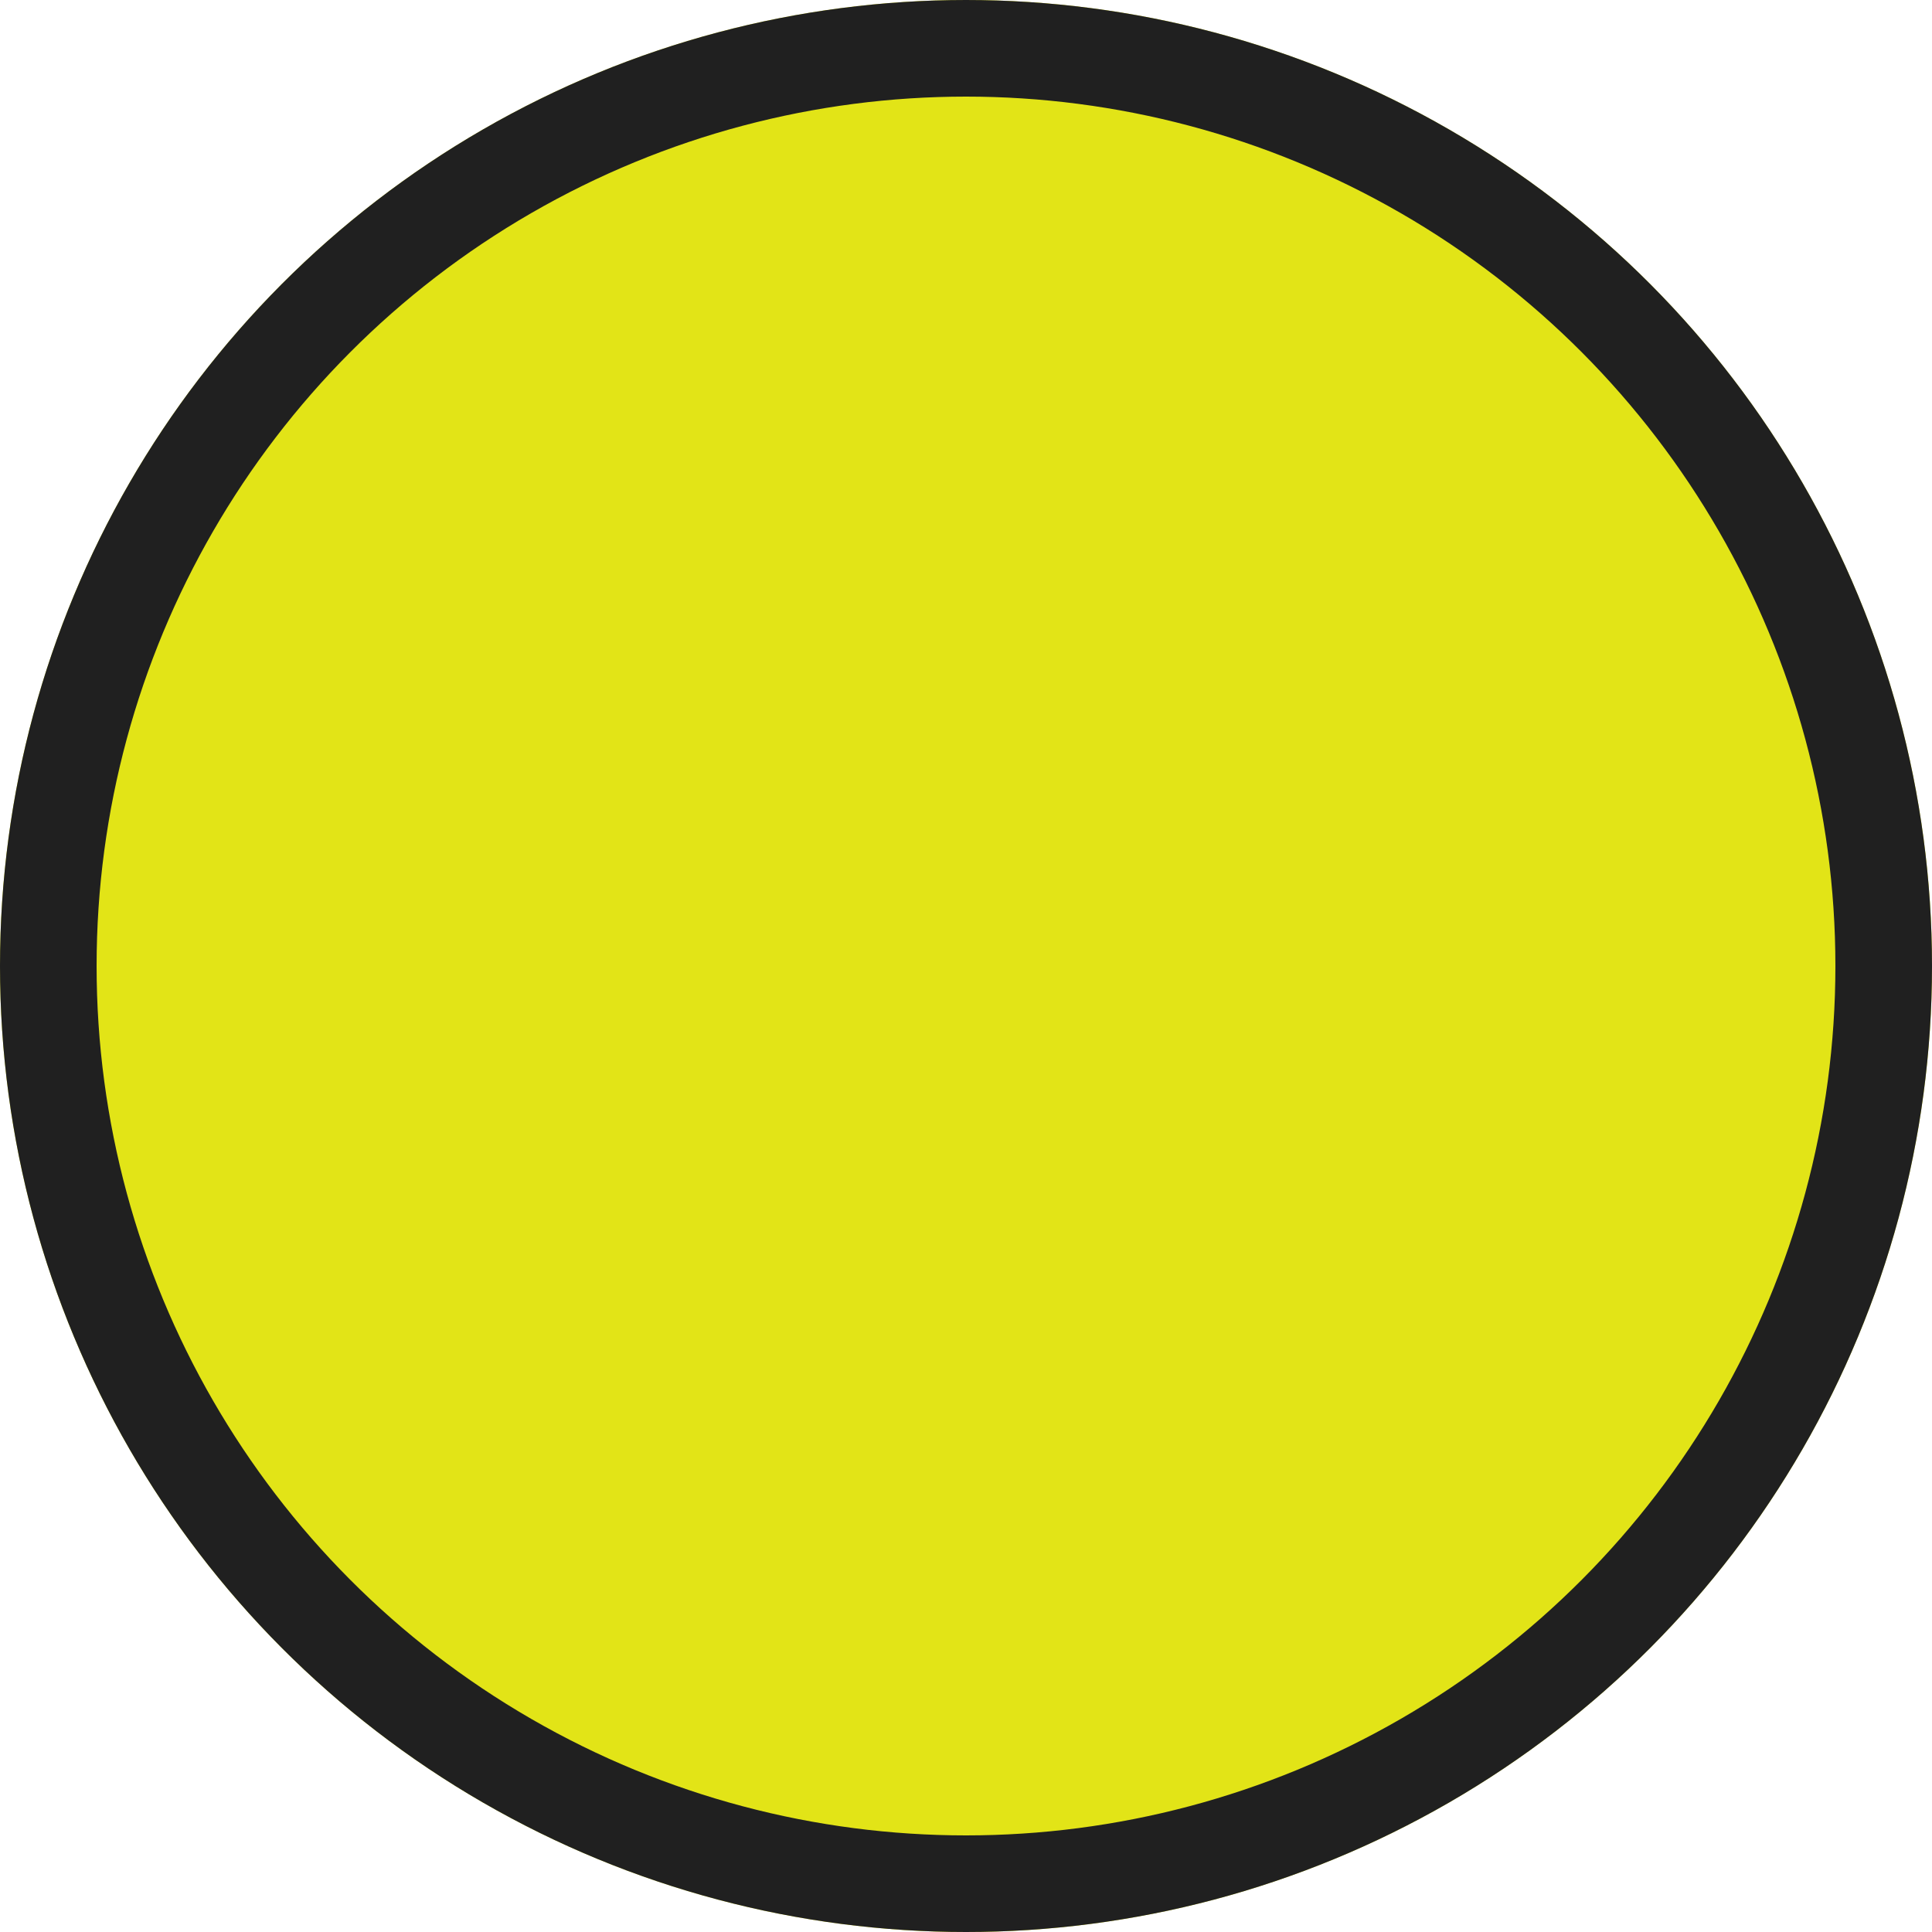
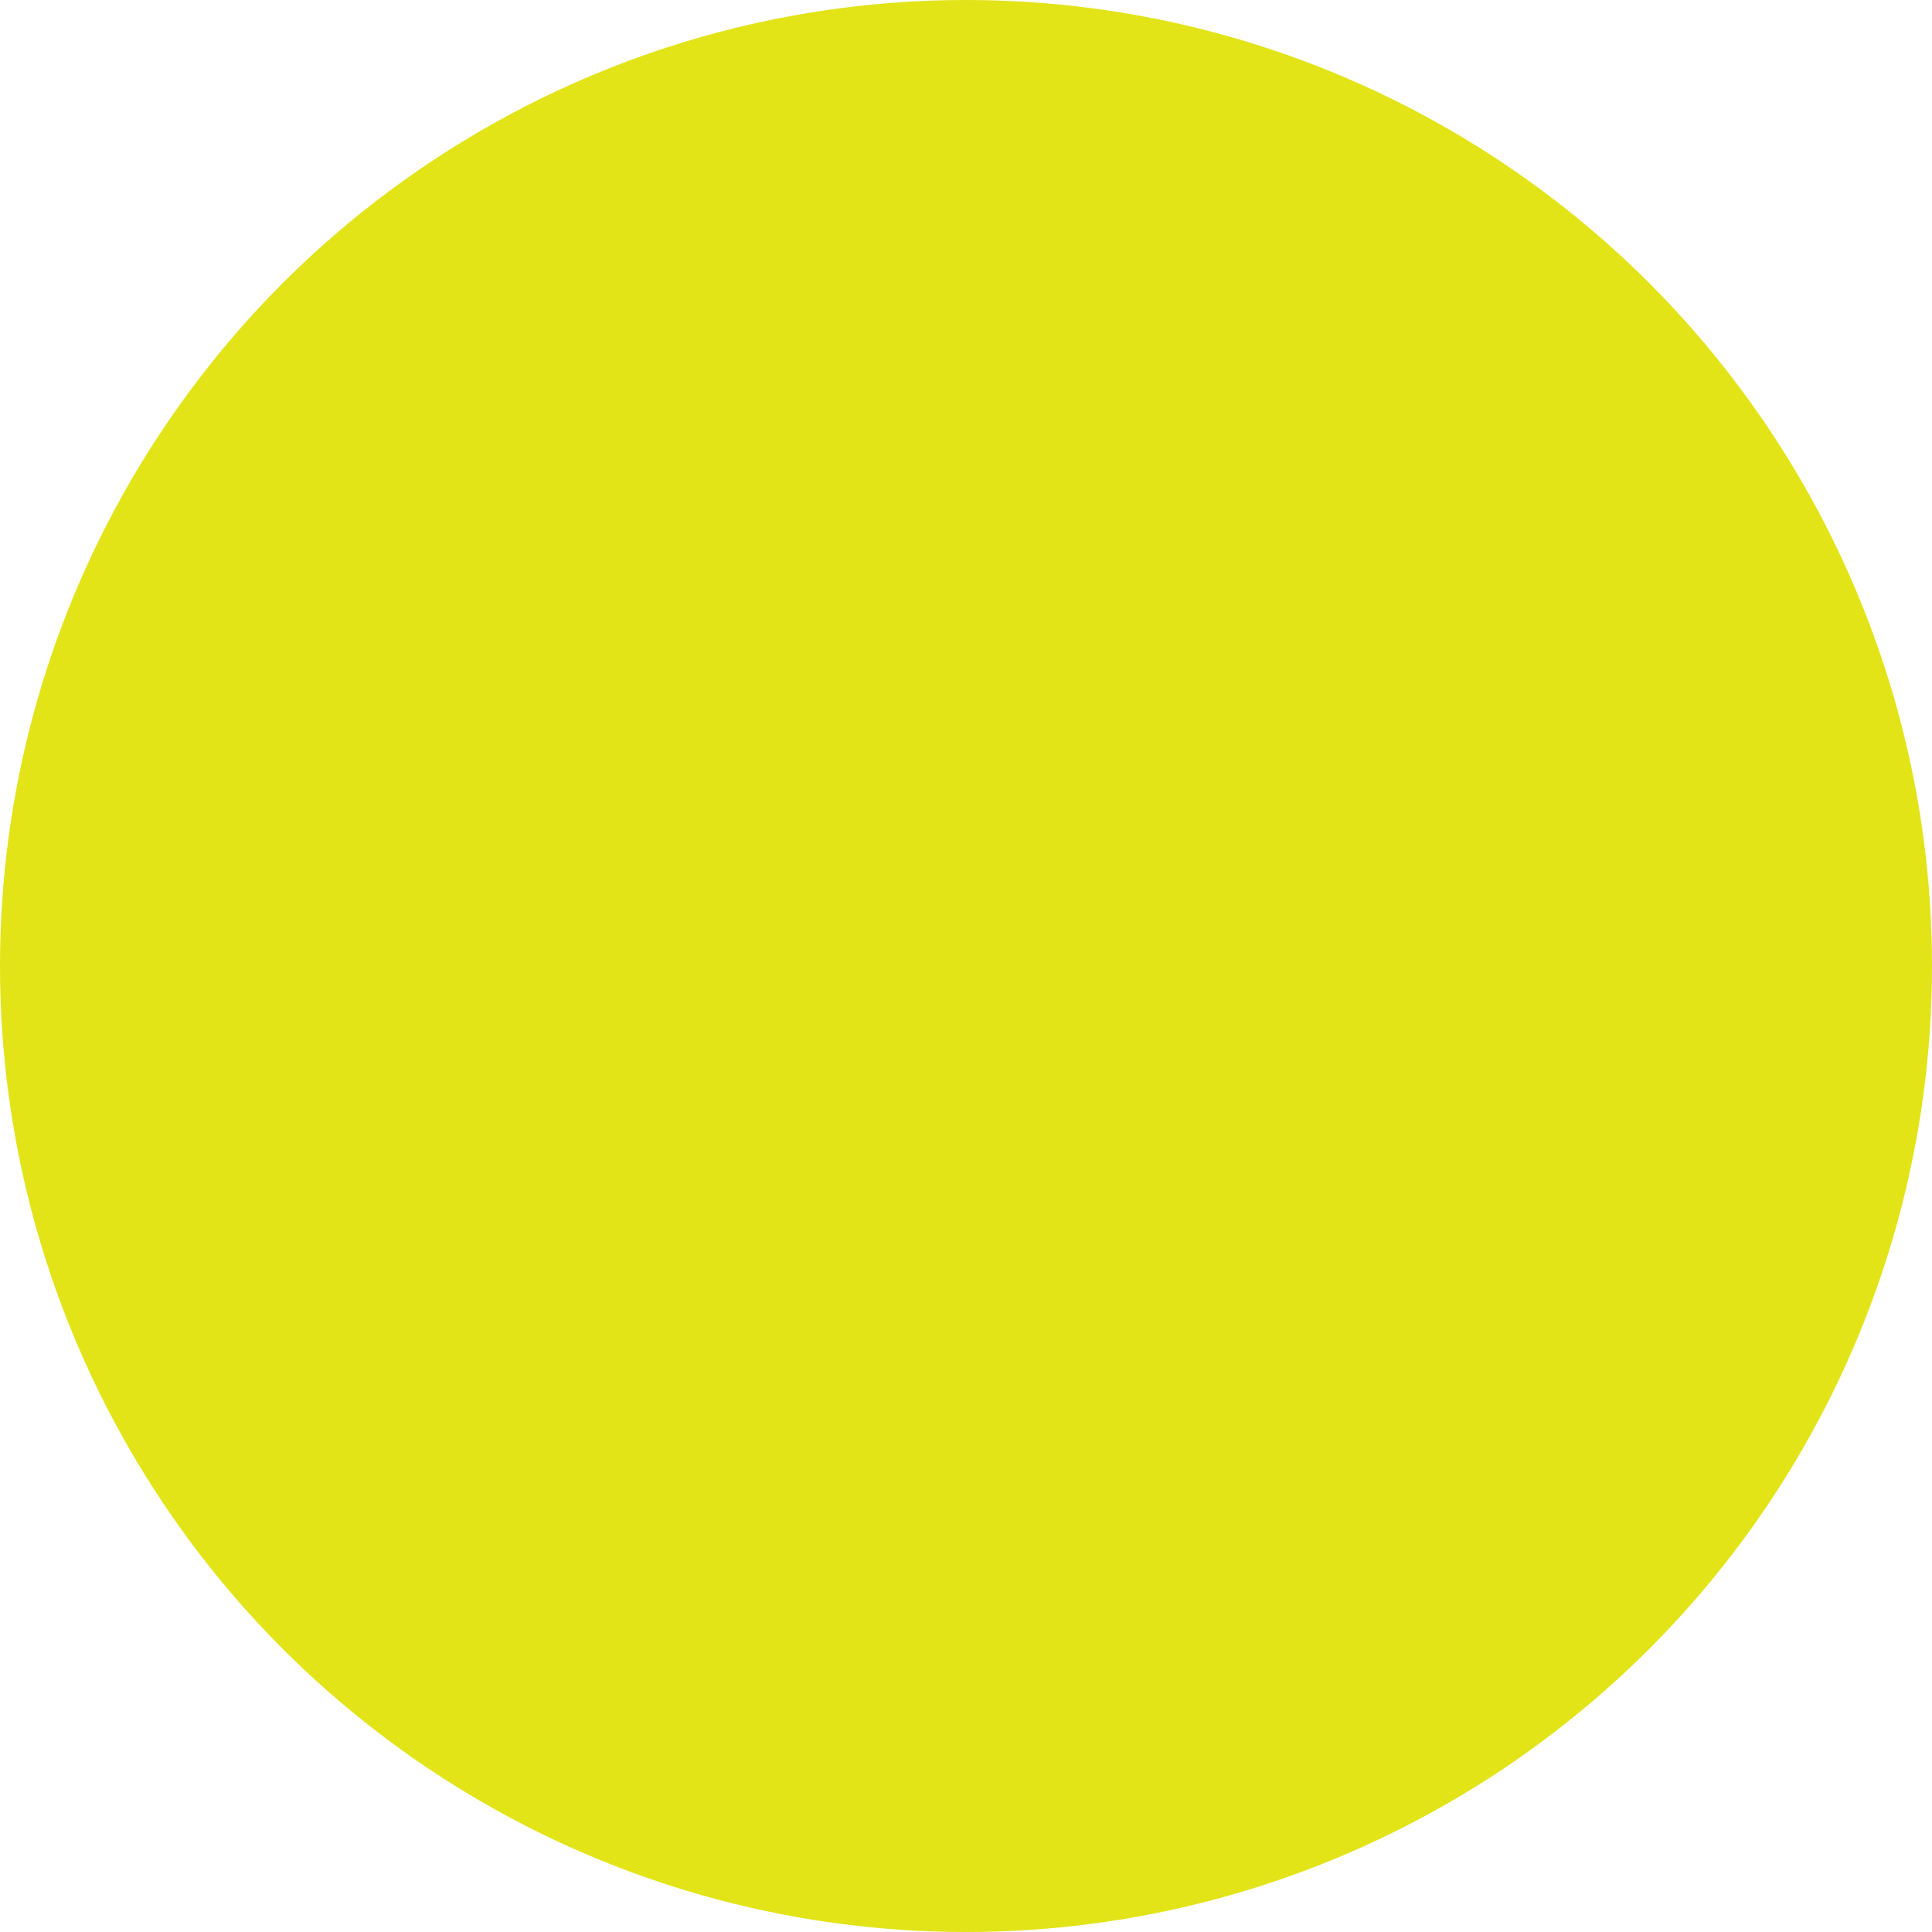
<svg xmlns="http://www.w3.org/2000/svg" width="20" height="20" viewBox="0 0 20 20">
  <g id="Ellipse_27" data-name="Ellipse 27" fill="#e2e417" stroke="#202020" stroke-width="1">
    <circle cx="10" cy="10" r="10" stroke="none" />
-     <circle cx="10" cy="10" r="9.5" fill="none" />
  </g>
</svg>